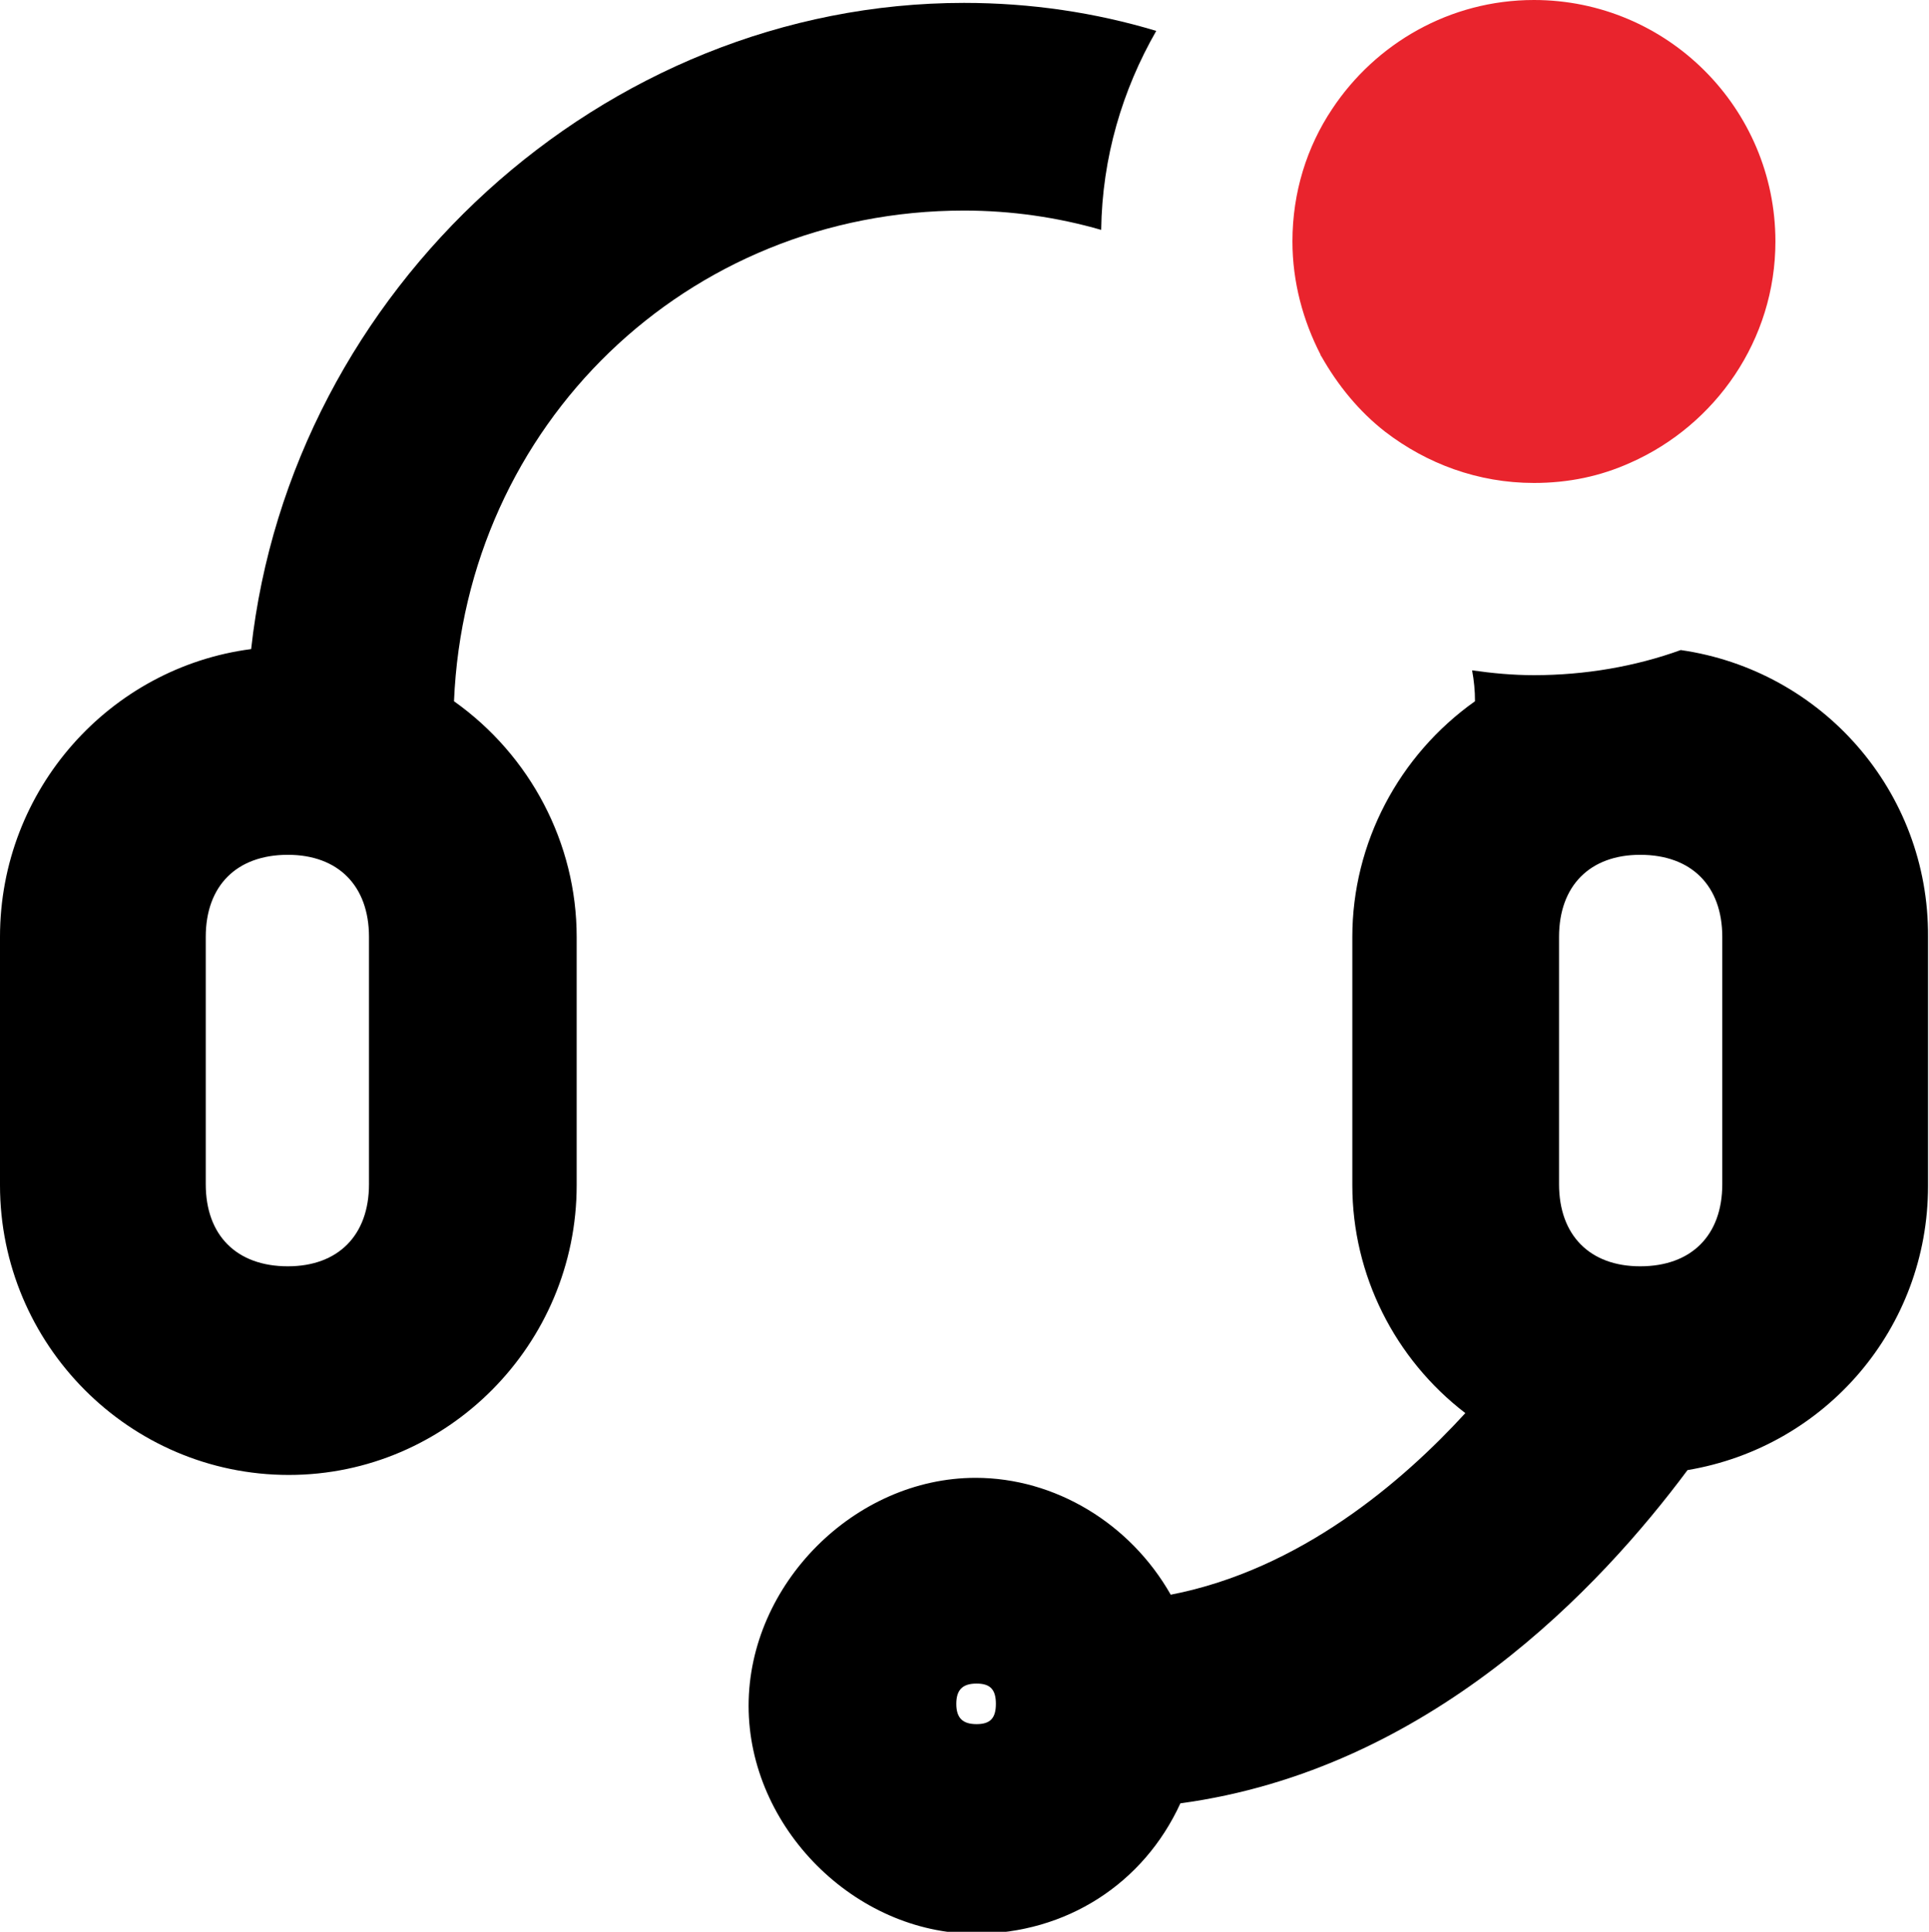
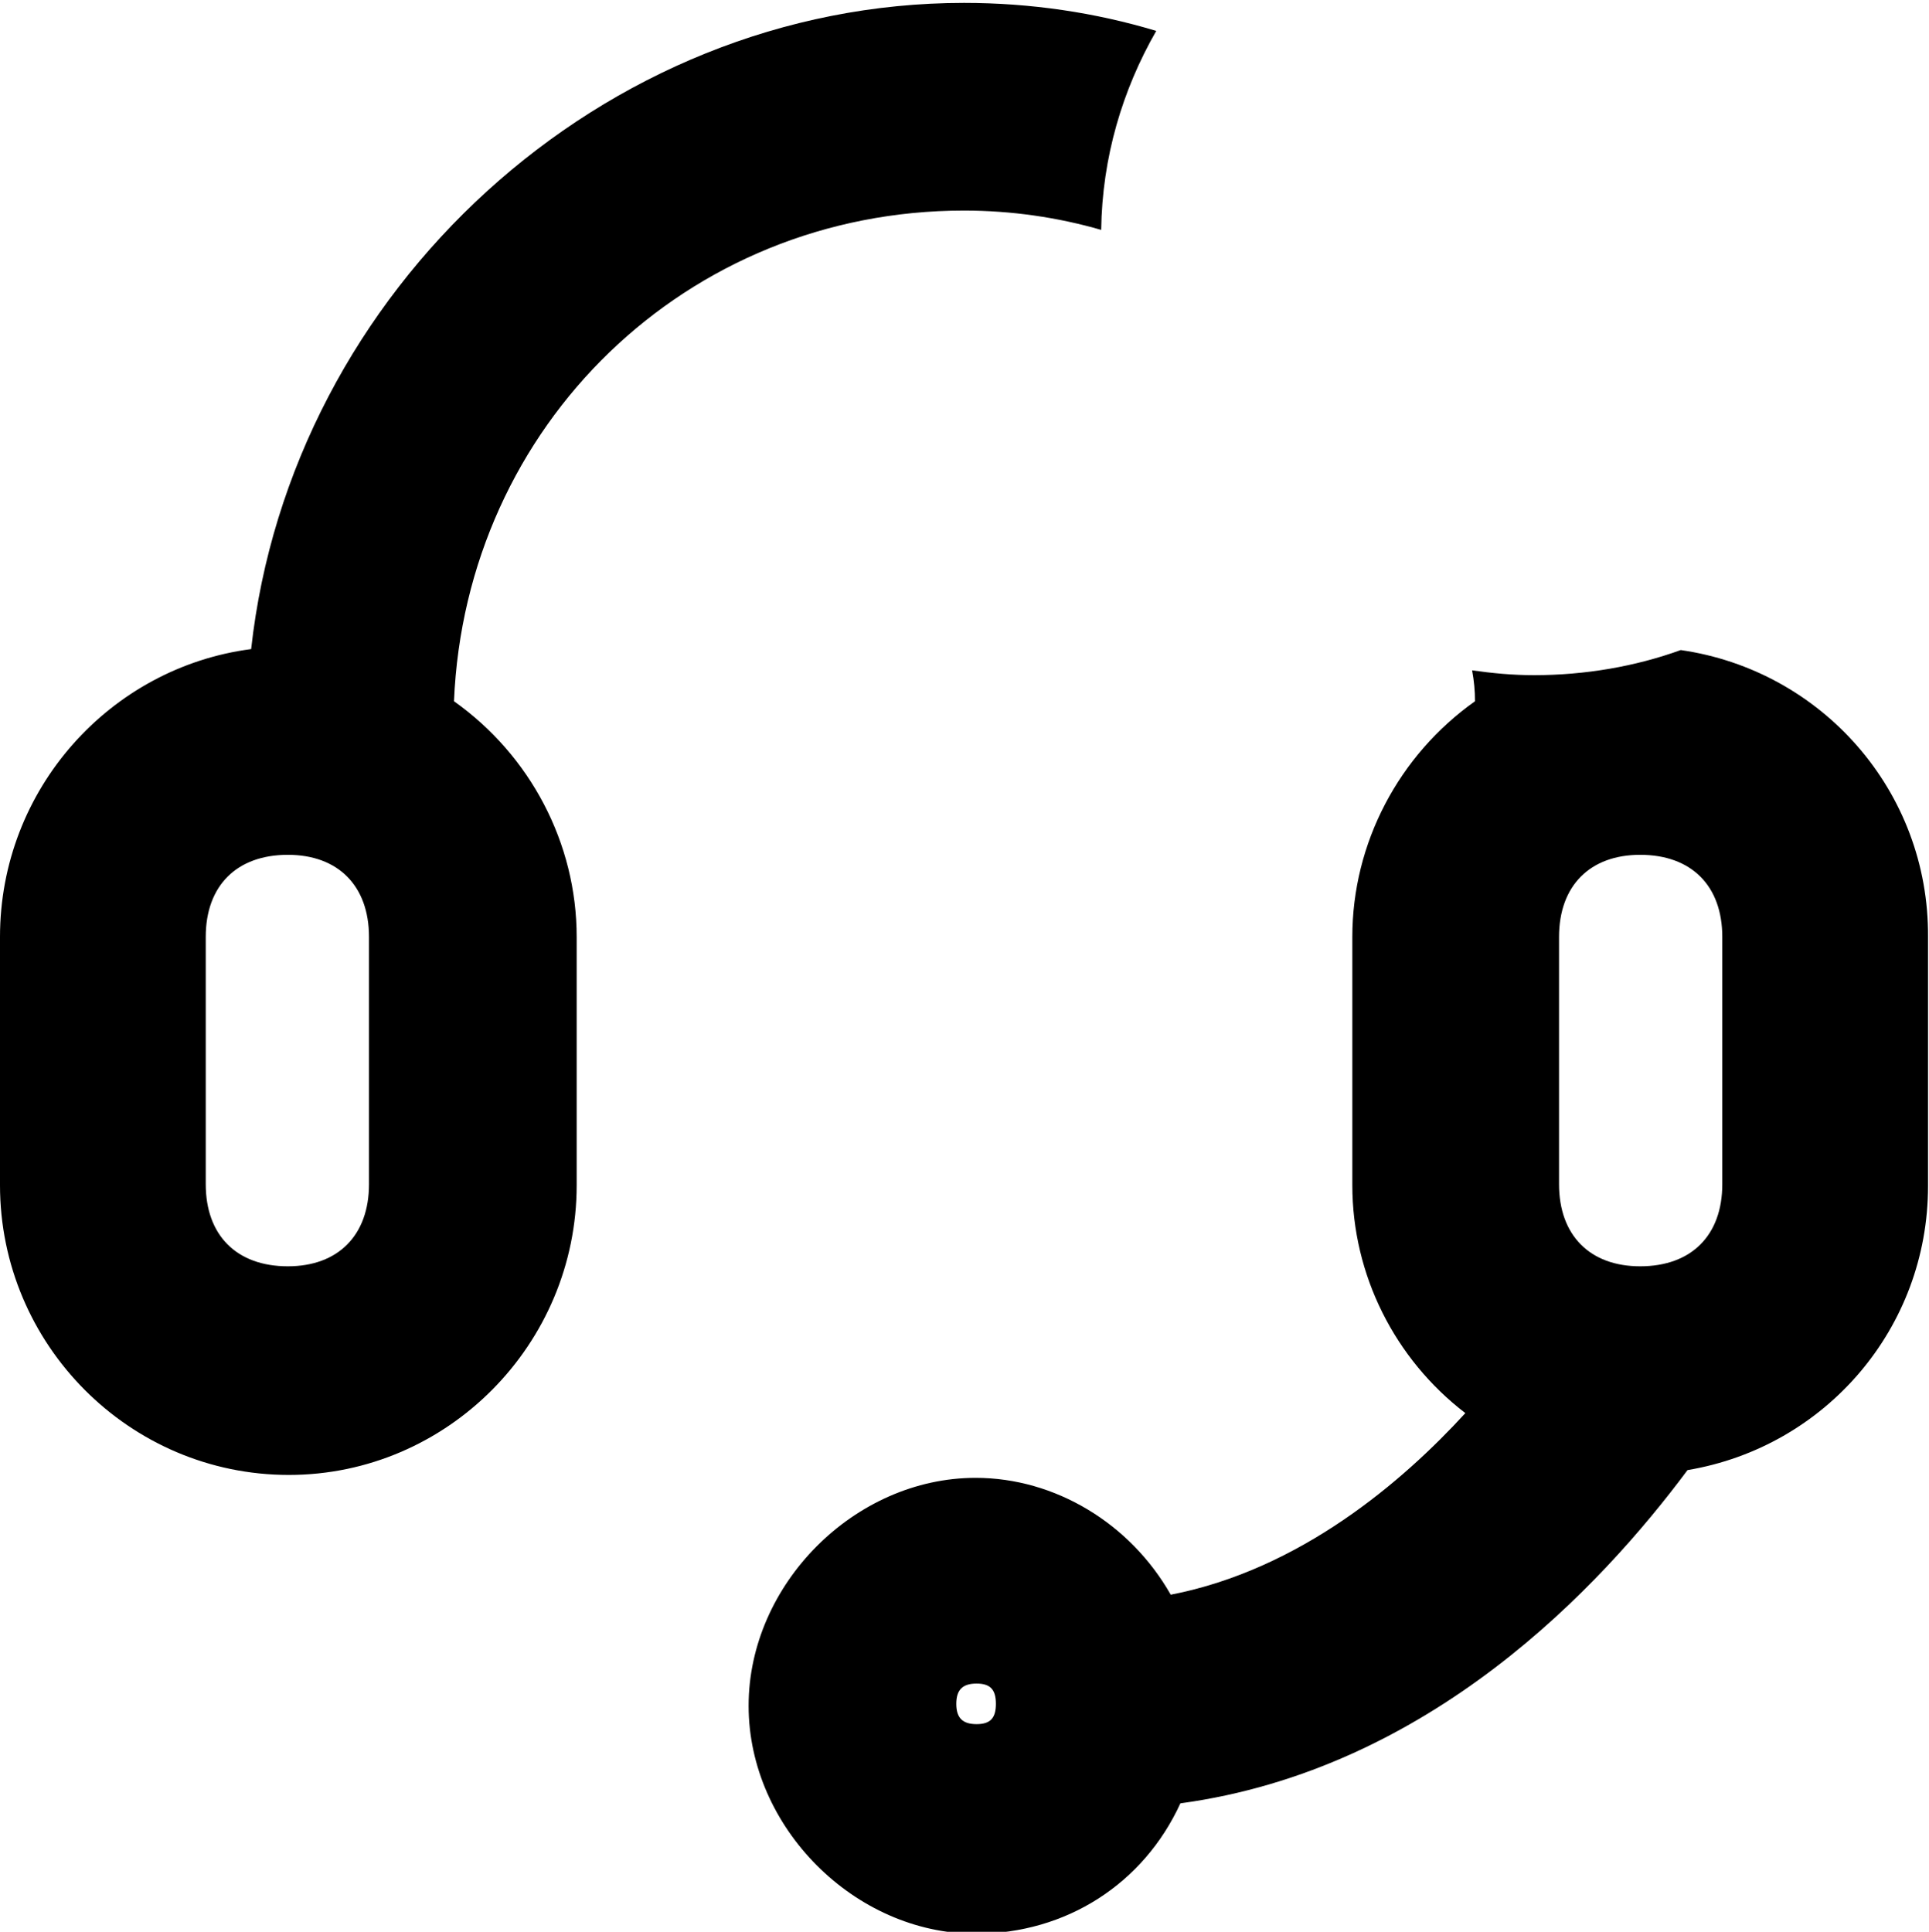
<svg xmlns="http://www.w3.org/2000/svg" id="Layer_1" x="0px" y="0px" viewBox="0 0 19.97 20" style="enable-background:new 0 0 19.97 20;" xml:space="preserve">
  <style type="text/css">	.st0{fill:#E9242D;}</style>
  <g>
    <path d="M9.98,0.03C6.24,0.03,3.01,3,2.6,6.72C1.14,6.91,0,8.17,0,9.7v2.57c0,1.65,1.34,3,2.99,3c1.64,0,2.98-1.35,2.98-3V9.7  c0-0.97-0.48-1.88-1.27-2.44C4.82,4.4,7.11,2.18,9.98,2.18c0.49,0,0.97,0.07,1.42,0.2c0.01-0.75,0.22-1.45,0.57-2.06  C11.34,0.13,10.67,0.03,9.98,0.03z M3.82,12.26c0,0.53-0.32,0.85-0.84,0.85c-0.53,0-0.85-0.32-0.85-0.85V9.7  c0-0.53,0.32-0.85,0.85-0.85c0.52,0,0.84,0.32,0.84,0.85V12.26z M17.4,6.73c-0.47,0.17-0.99,0.26-1.52,0.26  c-0.22,0-0.43-0.02-0.64-0.05c0.02,0.11,0.03,0.21,0.03,0.32c-0.79,0.56-1.27,1.47-1.27,2.44v2.57c0,0.93,0.44,1.8,1.17,2.36  c-0.65,0.71-1.71,1.62-3.05,1.88c-0.42-0.74-1.2-1.21-2.02-1.21c-1.25,0-2.35,1.1-2.35,2.36c0,1.26,1.1,2.36,2.35,2.36  c0.94,0,1.74-0.52,2.12-1.35c2.58-0.35,4.35-2.24,5.25-3.45c1.43-0.24,2.49-1.47,2.49-2.94V9.7C19.97,8.19,18.86,6.94,17.4,6.73z   M10.11,17.85c-0.14,0-0.21-0.06-0.21-0.21c0-0.15,0.07-0.21,0.21-0.21s0.2,0.06,0.2,0.21C10.31,17.79,10.25,17.85,10.11,17.85z   M17.83,12.26c0,0.53-0.32,0.85-0.85,0.85c-0.52,0-0.84-0.32-0.84-0.85V9.7c0-0.53,0.32-0.85,0.84-0.85c0.53,0,0.85,0.32,0.85,0.85  V12.26z" />
    <g>
-       <path class="st0" d="M18.38,2.5c0,1.02-0.62,1.9-1.5,2.29c-0.31,0.14-0.64,0.21-1,0.21c-0.58,0-1.11-0.2-1.54-0.53   c-0.27-0.21-0.49-0.48-0.66-0.78c0,0-0.01-0.01-0.01-0.02c-0.18-0.35-0.29-0.75-0.29-1.17c0-0.51,0.15-0.98,0.41-1.37   C14.24,0.45,15.01,0,15.88,0C17.26,0,18.38,1.12,18.38,2.5z" />
-     </g>
+       </g>
  </g>
</svg>